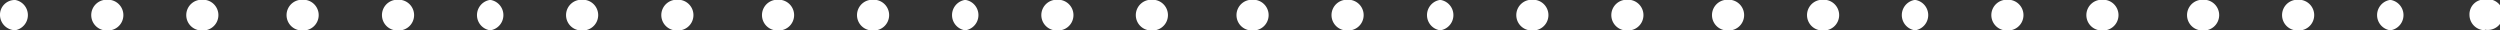
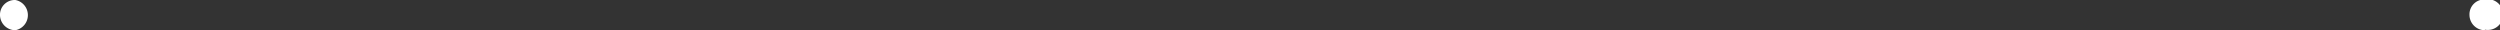
<svg xmlns="http://www.w3.org/2000/svg" viewBox="0 0 325.18 3.93" width="325.18" height="3.93" x="0" y="0">
  <rect x="0" y="0" width="325.18" height="3.93" fill="#333333" stroke="none" />
  <defs>
    <style>.cls-1{fill:#fff;}</style>
  </defs>
  <g id="Laag_2" data-name="Laag 2">
    <g id="Laag_5" data-name="Laag 5">
-       <path class="cls-1" d="M311,3.93h-.18a2,2,0,0,1,0-3.93H311a2,2,0,0,1,0,3.93Zm-12.36,0h-.18a2,2,0,0,1,0-3.93h.18a2,2,0,1,1,0,3.93Zm-12.36,0h-.18a2,2,0,0,1,0-3.93h.18a2,2,0,1,1,0,3.93Zm-12.35,0h-.18a2,2,0,1,1,0-3.93h.18a2,2,0,0,1,0,3.93Zm-12.36,0h-.18a2,2,0,1,1,0-3.93h.18a2,2,0,0,1,0,3.93Zm-12.36,0H249A2,2,0,0,1,249,0h.18a2,2,0,0,1,0,3.93Zm-12.36,0h-.18a2,2,0,0,1,0-3.93h.18a2,2,0,1,1,0,3.93Zm-12.36,0h-.18a2,2,0,0,1,0-3.93h.18a2,2,0,1,1,0,3.93Zm-12.35,0h-.18a2,2,0,1,1,0-3.93h.18a2,2,0,0,1,0,3.93Zm-12.36,0h-.18a2,2,0,1,1,0-3.93h.18a2,2,0,0,1,0,3.93Zm-12.36,0h-.18a2,2,0,0,1,0-3.93h.18a2,2,0,0,1,0,3.93ZM175,3.93h-.18a2,2,0,0,1,0-3.93H175a2,2,0,1,1,0,3.93Zm-12.36,0h-.18a2,2,0,0,1,0-3.93h.18a2,2,0,1,1,0,3.93Zm-12.35,0h-.18a2,2,0,1,1,0-3.93h.18a2,2,0,0,1,0,3.93ZM138,3.93h-.18a2,2,0,1,1,0-3.93H138a2,2,0,0,1,0,3.93Zm-12.36,0h-.18a2,2,0,0,1,0-3.93h.18a2,2,0,0,1,0,3.93Zm-12.36,0h-.18a2,2,0,0,1,0-3.93h.18a2,2,0,1,1,0,3.93Zm-12.36,0h-.18a2,2,0,0,1,0-3.93h.18a2,2,0,1,1,0,3.93Zm-12.35,0h-.18a2,2,0,1,1,0-3.93h.18a2,2,0,0,1,0,3.93Zm-12.36,0H76A2,2,0,1,1,76,0h.18a2,2,0,0,1,0,3.93Zm-12.36,0h-.18a2,2,0,0,1,0-3.93h.18a2,2,0,0,1,0,3.93Zm-12.36,0h-.18a2,2,0,0,1,0-3.93h.18a2,2,0,1,1,0,3.93Zm-12.36,0H38.9A2,2,0,0,1,38.9,0h.18a2,2,0,1,1,0,3.93Zm-12.35,0h-.18a2,2,0,1,1,0-3.93h.18a2,2,0,0,1,0,3.93Zm-12.36,0h-.18a2,2,0,1,1,0-3.93h.18a2,2,0,0,1,0,3.93Z" />
      <path class="cls-1" d="M323.21,3.93a2,2,0,0,1-2-2,1.93,1.93,0,0,1,1.92-2h.09a2,2,0,1,1,0,3.93ZM2,3.93A2,2,0,0,1,0,2,1.92,1.92,0,0,1,1.92,0H2A2,2,0,0,1,2,3.93Z" />
    </g>
  </g>
</svg>